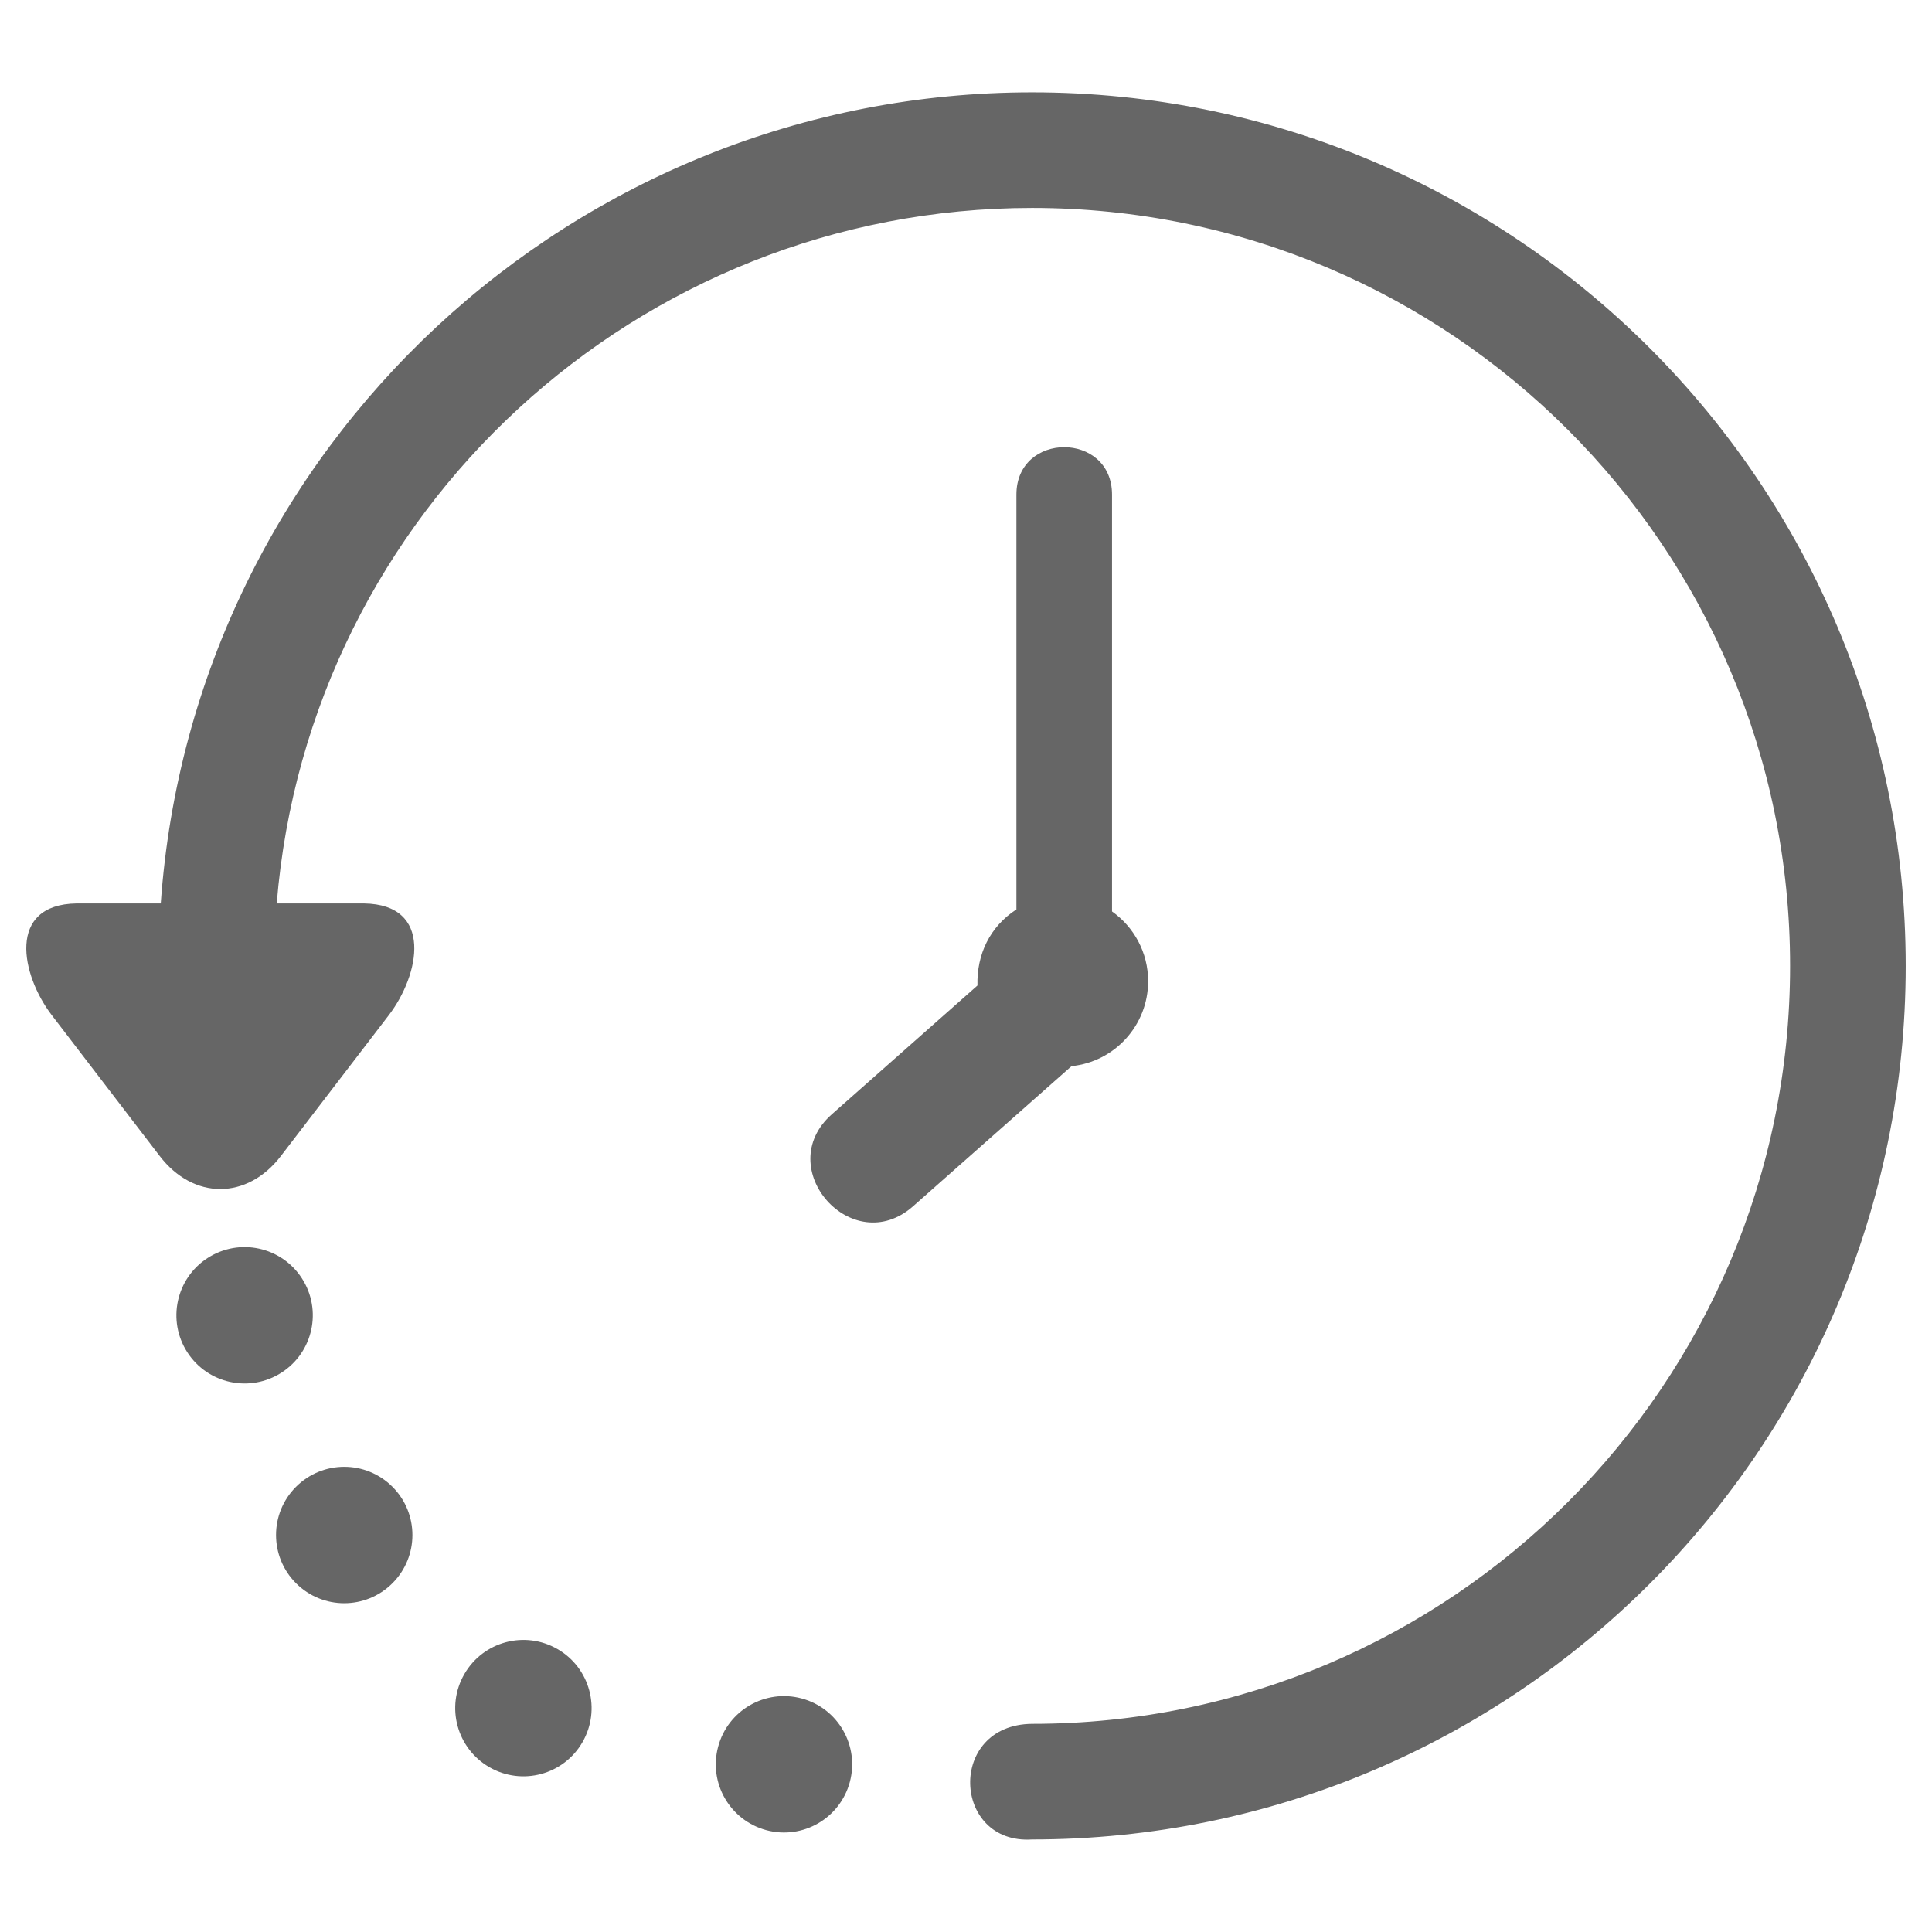
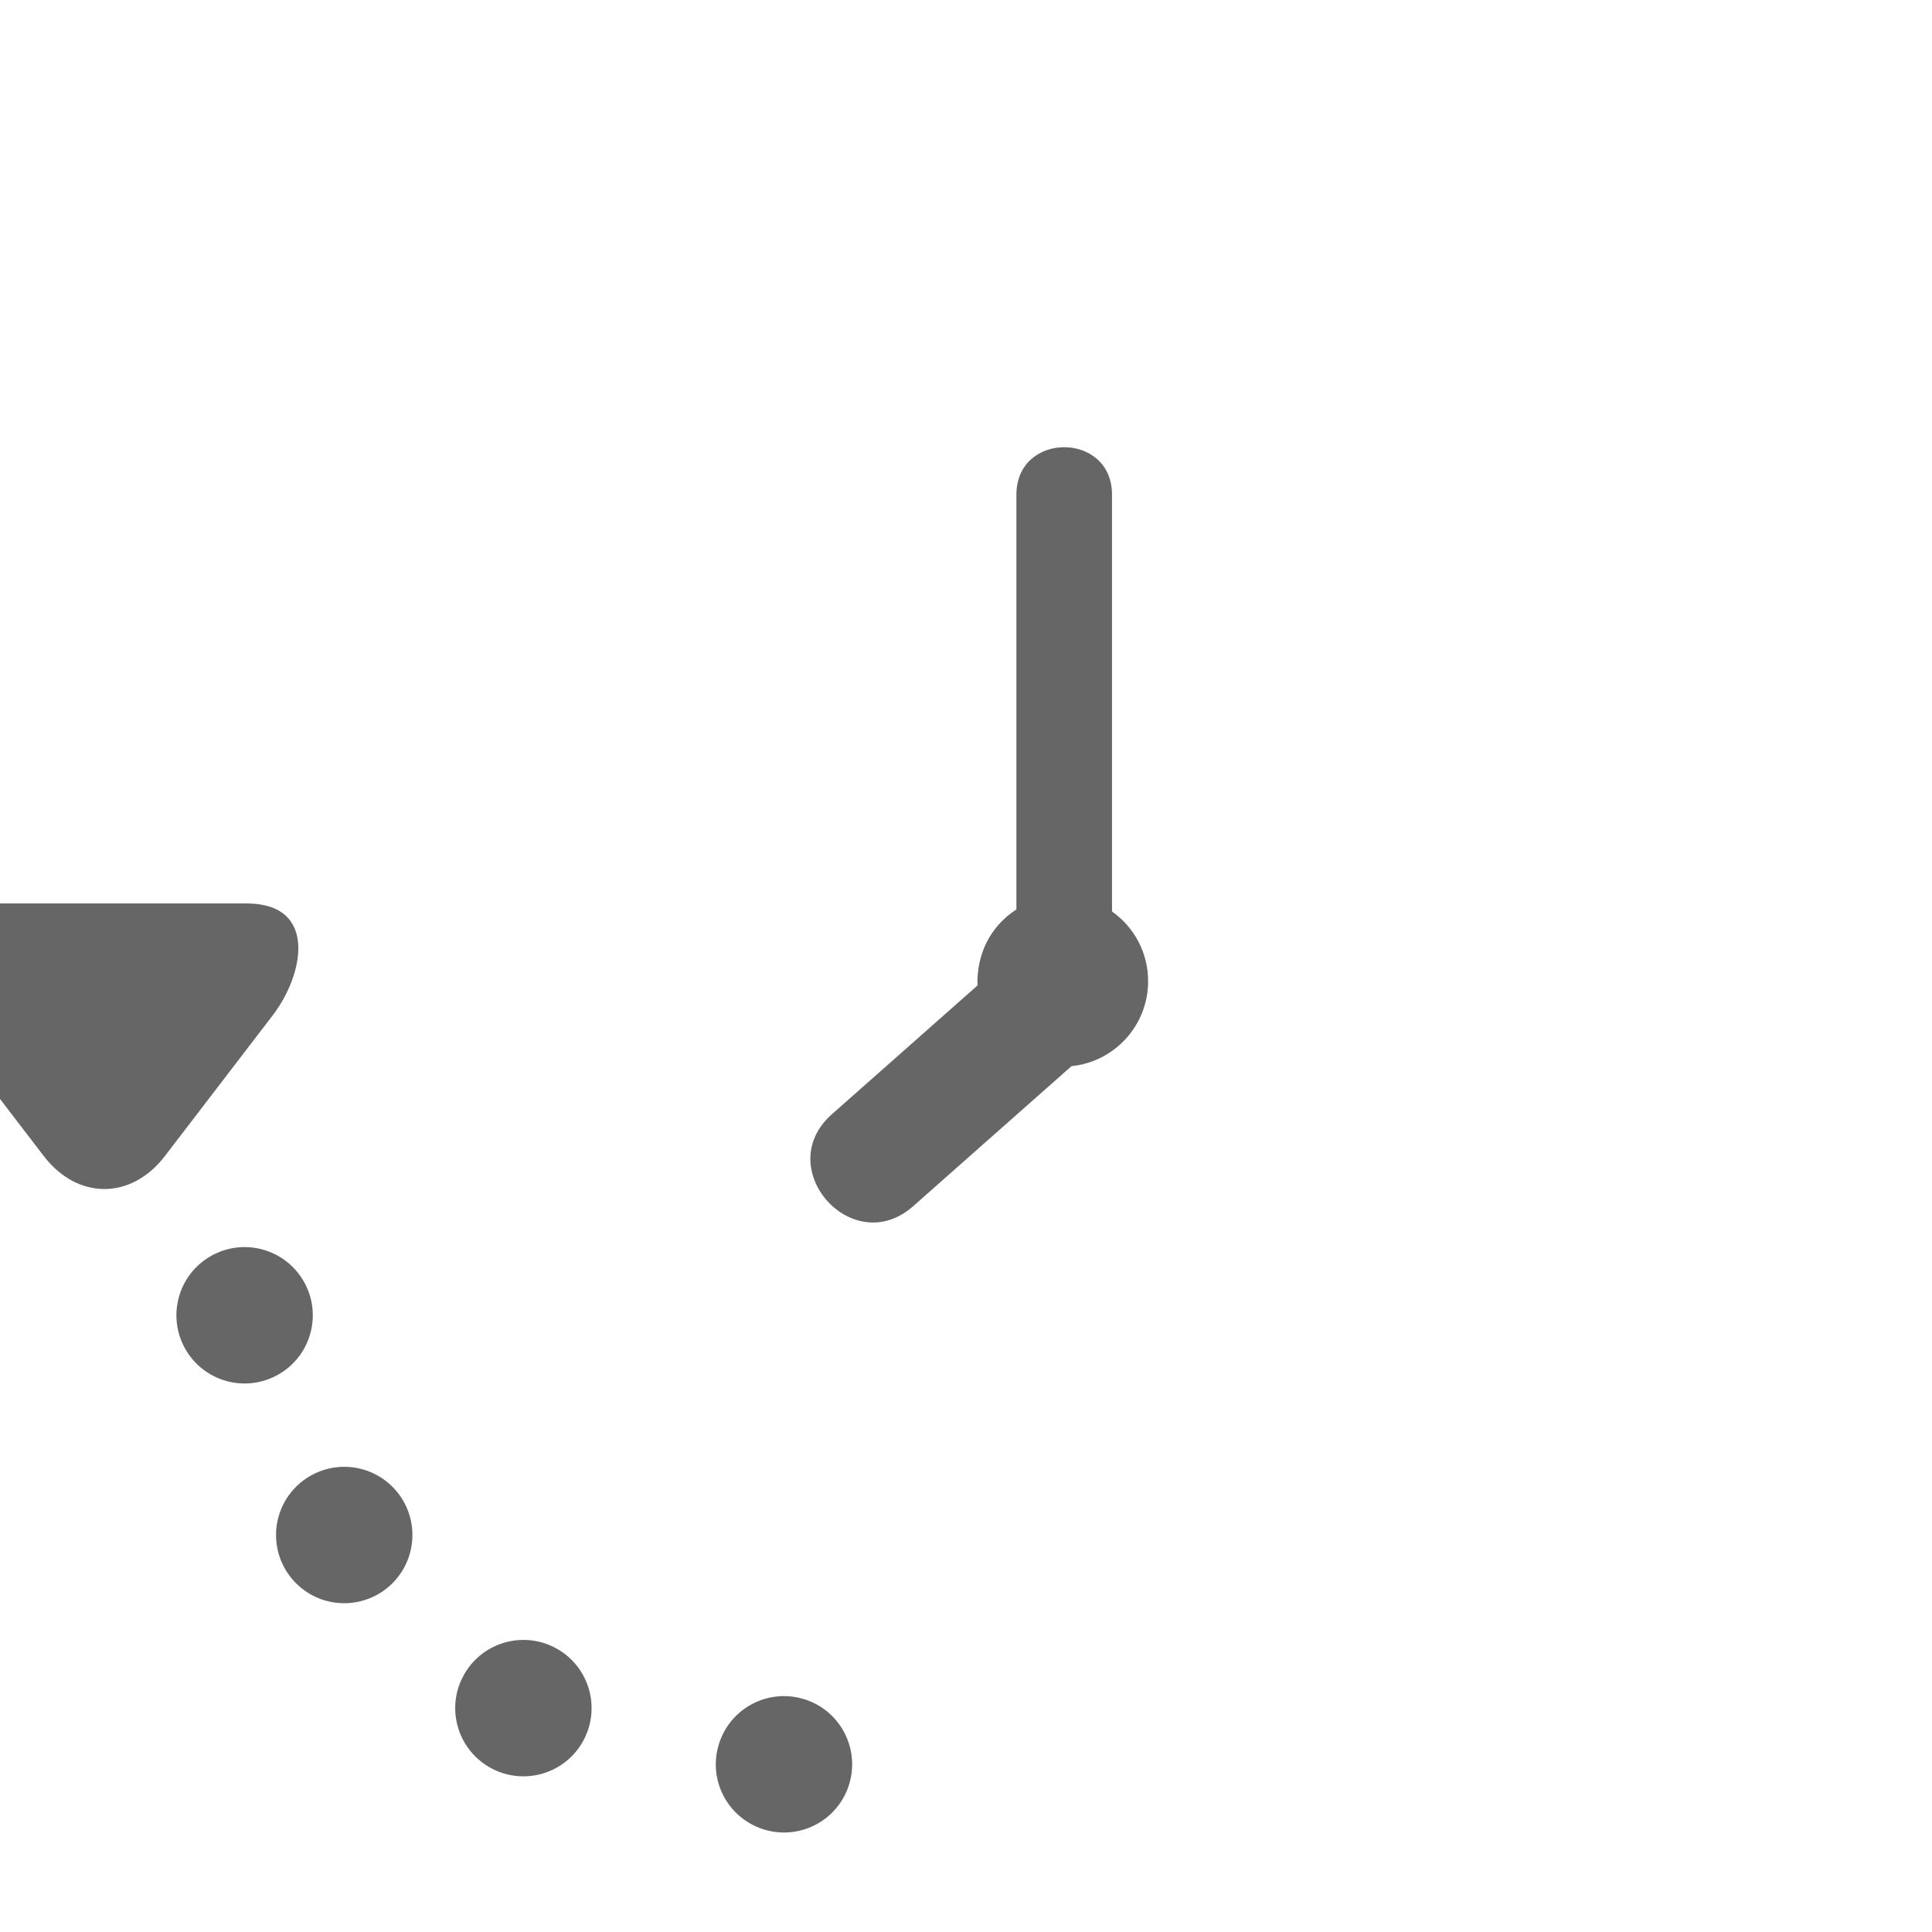
<svg xmlns="http://www.w3.org/2000/svg" xml:space="preserve" version="1.1" style="shape-rendering:geometricPrecision;text-rendering:geometricPrecision;image-rendering:optimizeQuality;fill:url(#CerosGradient_ida8b047160);" viewBox="0 0 846.66 846.66" x="0px" y="0px" fill-rule="evenodd" clip-rule="evenodd" width="846px" height="846px" aria-hidden="true">
  <defs>
    <linearGradient class="cerosgradient" data-cerosgradient="true" id="CerosGradient_ida8b047160" gradientUnits="userSpaceOnUse" x1="50%" y1="100%" x2="50%" y2="0%">
      <stop offset="0%" stop-color="rgba(0, 0, 0, 0.6)" />
      <stop offset="100%" stop-color="rgba(0, 0, 0, 0.6)" />
    </linearGradient>
    <linearGradient />
    <style type="text/css">
   
    .fil0-5ea088a85ed7a{fill:black;fill-rule:nonzero}
   
  </style>
  </defs>
  <g>
-     <path class="fil0-5ea088a85ed7a" d="M70.45 395.92c14.08,-200.08 181.13,-355.46 381.86,-355.46 211.42,0 382.83,171.41 382.83,382.82 0,211.44 -171.39,382.83 -382.83,382.83 -35.01,2.29 -37.39,-50.33 0,-50.67 183.44,0 332.16,-148.72 332.16,-332.16 0,-183.42 -148.73,-332.15 -332.16,-332.15 -172.77,0 -317.04,132.76 -331.04,304.79l38.24 0c30.66,0.45 24.41,31.33 10.84,49.01l-47.24 61.65c-14.78,19.32 -38.35,19.32 -53.14,0l-47.24 -61.65c-13.57,-17.68 -19.81,-48.56 10.84,-49.01l36.88 0zm294.1 92.38l63.8 -56.42c-0.37,-13.64 5.48,-25.84 17.07,-33.33l0 -181.79c0,-27.71 41.9,-27.71 41.9,0l0 182.67c9.58,6.78 15.82,17.94 15.82,30.56 0,19.38 -14.71,35.31 -33.57,37.23l-69.39 61.37c-26.62,23.58 -62.28,-16.71 -35.63,-40.29zm-49.84 277.16c4.26,-15.96 20.64,-25.43 36.6,-21.14 15.93,4.25 25.38,20.65 21.11,36.6 -4.27,15.94 -20.64,25.4 -36.58,21.12 -15.94,-4.28 -25.42,-20.65 -21.13,-36.58zm-111.21 -31.83c8.25,-14.31 26.51,-19.22 40.82,-10.95 14.29,8.24 19.18,26.52 10.92,40.82 -8.24,14.3 -26.52,19.19 -40.8,10.93 -14.29,-8.25 -19.21,-26.53 -10.94,-40.8zm-73.78 -82.06c11.67,-11.68 30.58,-11.69 42.27,-0.01 11.66,11.67 11.66,30.59 -0.01,42.26 -11.68,11.68 -30.59,11.68 -42.26,0 -11.66,-11.67 -11.67,-30.59 0,-42.25zm-37.48 -101.04c14.3,-8.26 32.57,-3.37 40.83,10.94 8.25,14.28 3.36,32.56 -10.94,40.81 -14.3,8.25 -32.56,3.36 -40.82,-10.94 -8.25,-14.29 -3.35,-32.57 10.93,-40.81z" style="fill:url(#CerosGradient_ida8b047160);" />
+     <path class="fil0-5ea088a85ed7a" d="M70.45 395.92l38.24 0c30.66,0.45 24.41,31.33 10.84,49.01l-47.24 61.65c-14.78,19.32 -38.35,19.32 -53.14,0l-47.24 -61.65c-13.57,-17.68 -19.81,-48.56 10.84,-49.01l36.88 0zm294.1 92.38l63.8 -56.42c-0.37,-13.64 5.48,-25.84 17.07,-33.33l0 -181.79c0,-27.71 41.9,-27.71 41.9,0l0 182.67c9.58,6.78 15.82,17.94 15.82,30.56 0,19.38 -14.71,35.31 -33.57,37.23l-69.39 61.37c-26.62,23.58 -62.28,-16.71 -35.63,-40.29zm-49.84 277.16c4.26,-15.96 20.64,-25.43 36.6,-21.14 15.93,4.25 25.38,20.65 21.11,36.6 -4.27,15.94 -20.64,25.4 -36.58,21.12 -15.94,-4.28 -25.42,-20.65 -21.13,-36.58zm-111.21 -31.83c8.25,-14.31 26.51,-19.22 40.82,-10.95 14.29,8.24 19.18,26.52 10.92,40.82 -8.24,14.3 -26.52,19.19 -40.8,10.93 -14.29,-8.25 -19.21,-26.53 -10.94,-40.8zm-73.78 -82.06c11.67,-11.68 30.58,-11.69 42.27,-0.01 11.66,11.67 11.66,30.59 -0.01,42.26 -11.68,11.68 -30.59,11.68 -42.26,0 -11.66,-11.67 -11.67,-30.59 0,-42.25zm-37.48 -101.04c14.3,-8.26 32.57,-3.37 40.83,10.94 8.25,14.28 3.36,32.56 -10.94,40.81 -14.3,8.25 -32.56,3.36 -40.82,-10.94 -8.25,-14.29 -3.35,-32.57 10.93,-40.81z" style="fill:url(#CerosGradient_ida8b047160);" />
  </g>
</svg>